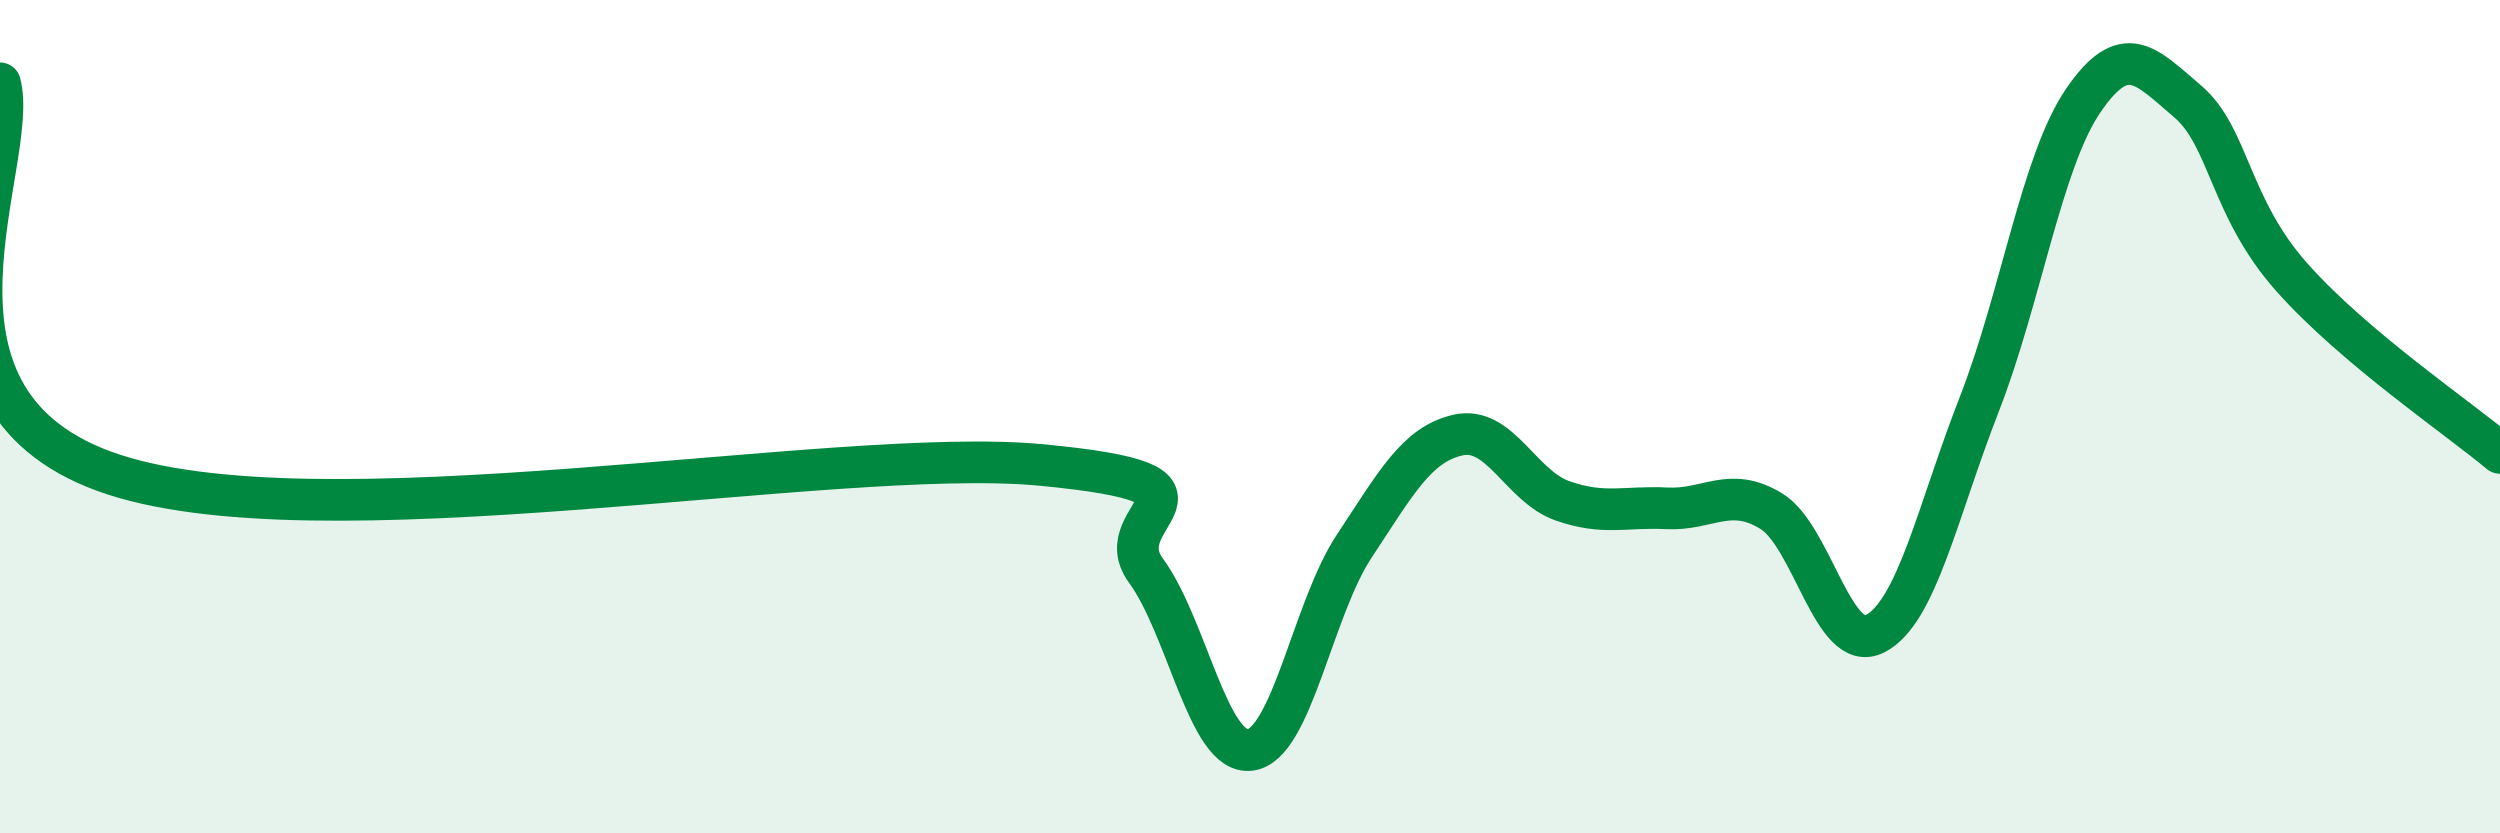
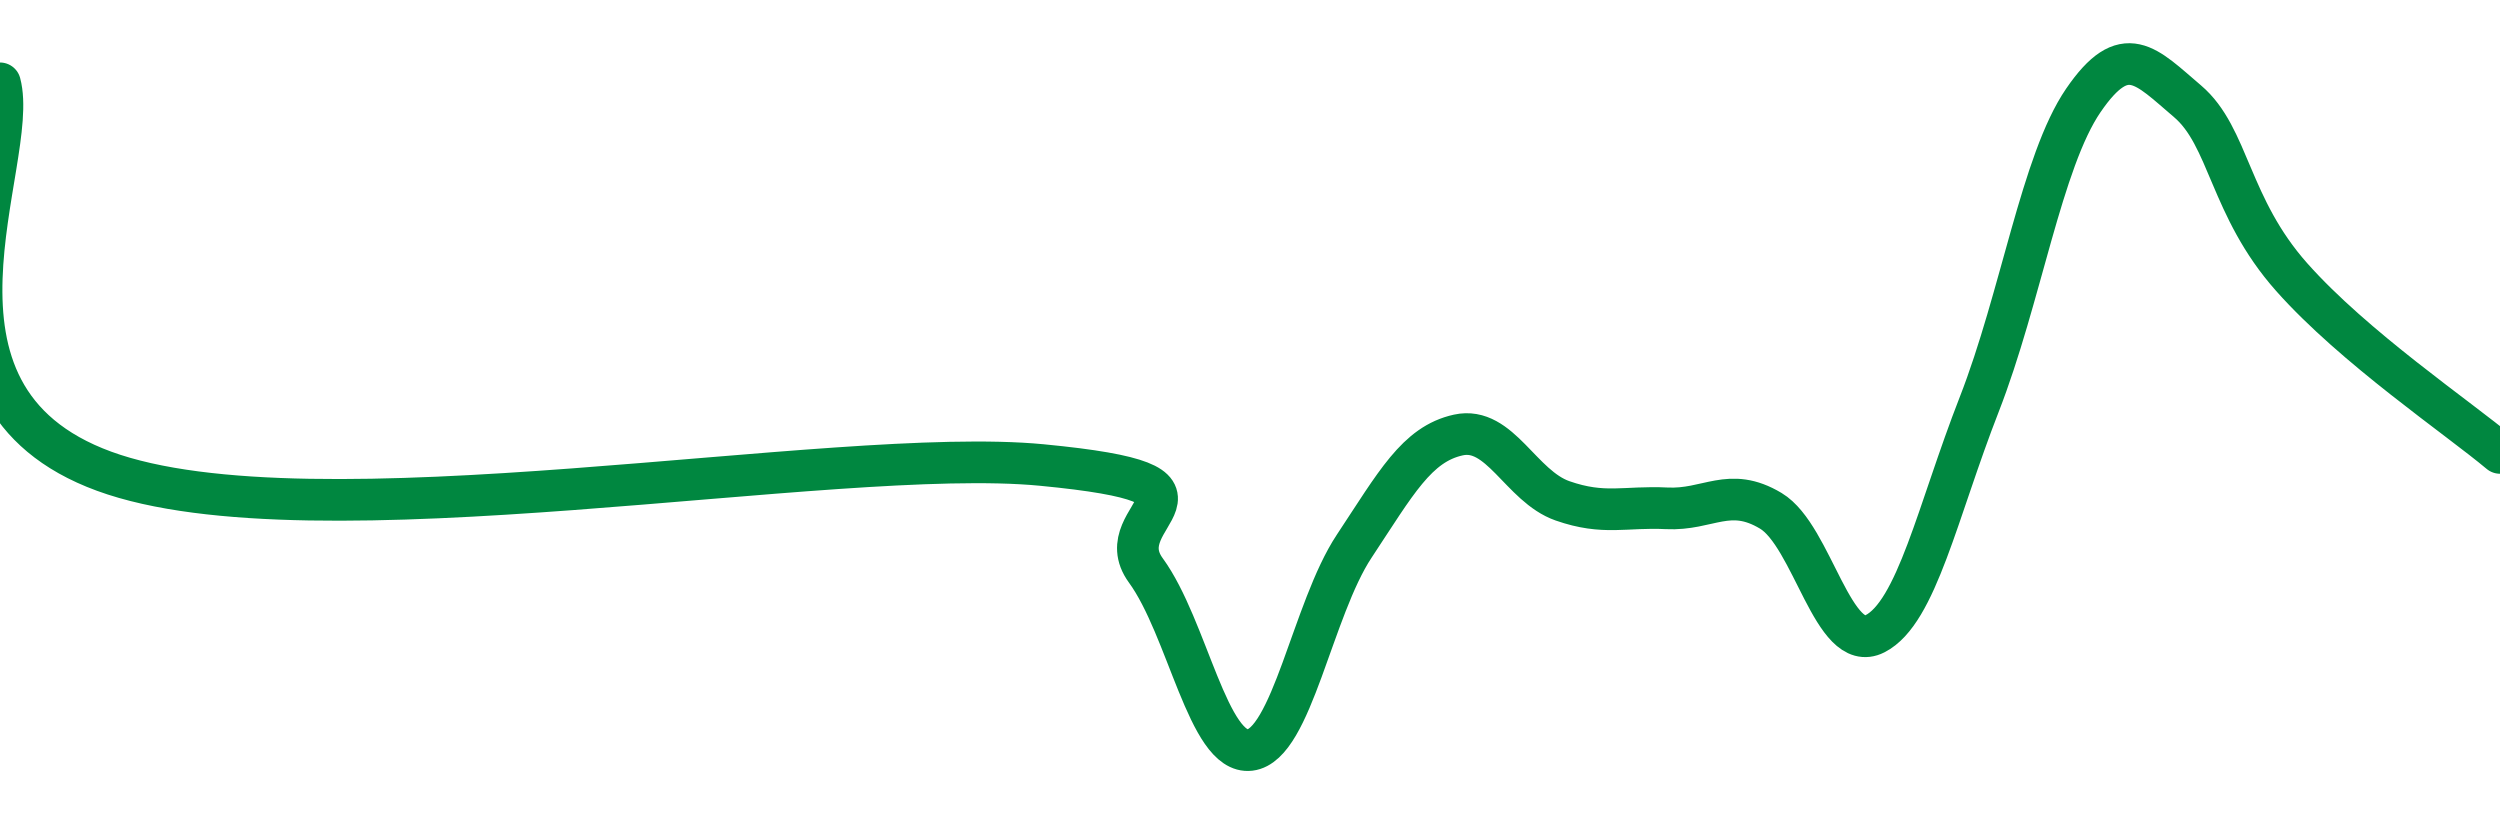
<svg xmlns="http://www.w3.org/2000/svg" width="60" height="20" viewBox="0 0 60 20">
-   <path d="M 0,2 C 0.5,3.86 -2.5,9.48 2.5,11.31 C 7.5,13.14 20,10.68 25,11.16 C 30,11.64 26.5,12.32 27.5,13.69 C 28.5,15.06 29,18.12 30,18 C 31,17.88 31.5,14.62 32.5,13.11 C 33.5,11.6 34,10.66 35,10.44 C 36,10.22 36.5,11.67 37.5,12.02 C 38.5,12.37 39,12.15 40,12.2 C 41,12.25 41.5,11.66 42.5,12.26 C 43.5,12.86 44,15.72 45,15.21 C 46,14.7 46.5,12.27 47.5,9.71 C 48.5,7.15 49,3.87 50,2.41 C 51,0.95 51.5,1.58 52.5,2.43 C 53.5,3.28 53.5,4.96 55,6.65 C 56.5,8.34 59,10.03 60,10.87L60 20L0 20Z" fill="#008740" opacity="0.1" stroke-linecap="round" stroke-linejoin="round" />
  <path d="M 0,2 C 0.5,3.86 -2.5,9.48 2.5,11.31 C 7.5,13.14 20,10.68 25,11.16 C 30,11.64 26.5,12.32 27.5,13.69 C 28.5,15.06 29,18.12 30,18 C 31,17.88 31.5,14.62 32.5,13.11 C 33.5,11.6 34,10.66 35,10.44 C 36,10.22 36.5,11.67 37.5,12.02 C 38.5,12.37 39,12.15 40,12.2 C 41,12.25 41.5,11.66 42.5,12.26 C 43.5,12.86 44,15.72 45,15.21 C 46,14.7 46.5,12.27 47.5,9.71 C 48.5,7.15 49,3.87 50,2.41 C 51,0.95 51.5,1.58 52.5,2.43 C 53.5,3.28 53.5,4.96 55,6.65 C 56.5,8.34 59,10.03 60,10.87" stroke="#008740" stroke-width="1" fill="none" stroke-linecap="round" stroke-linejoin="round" />
</svg>